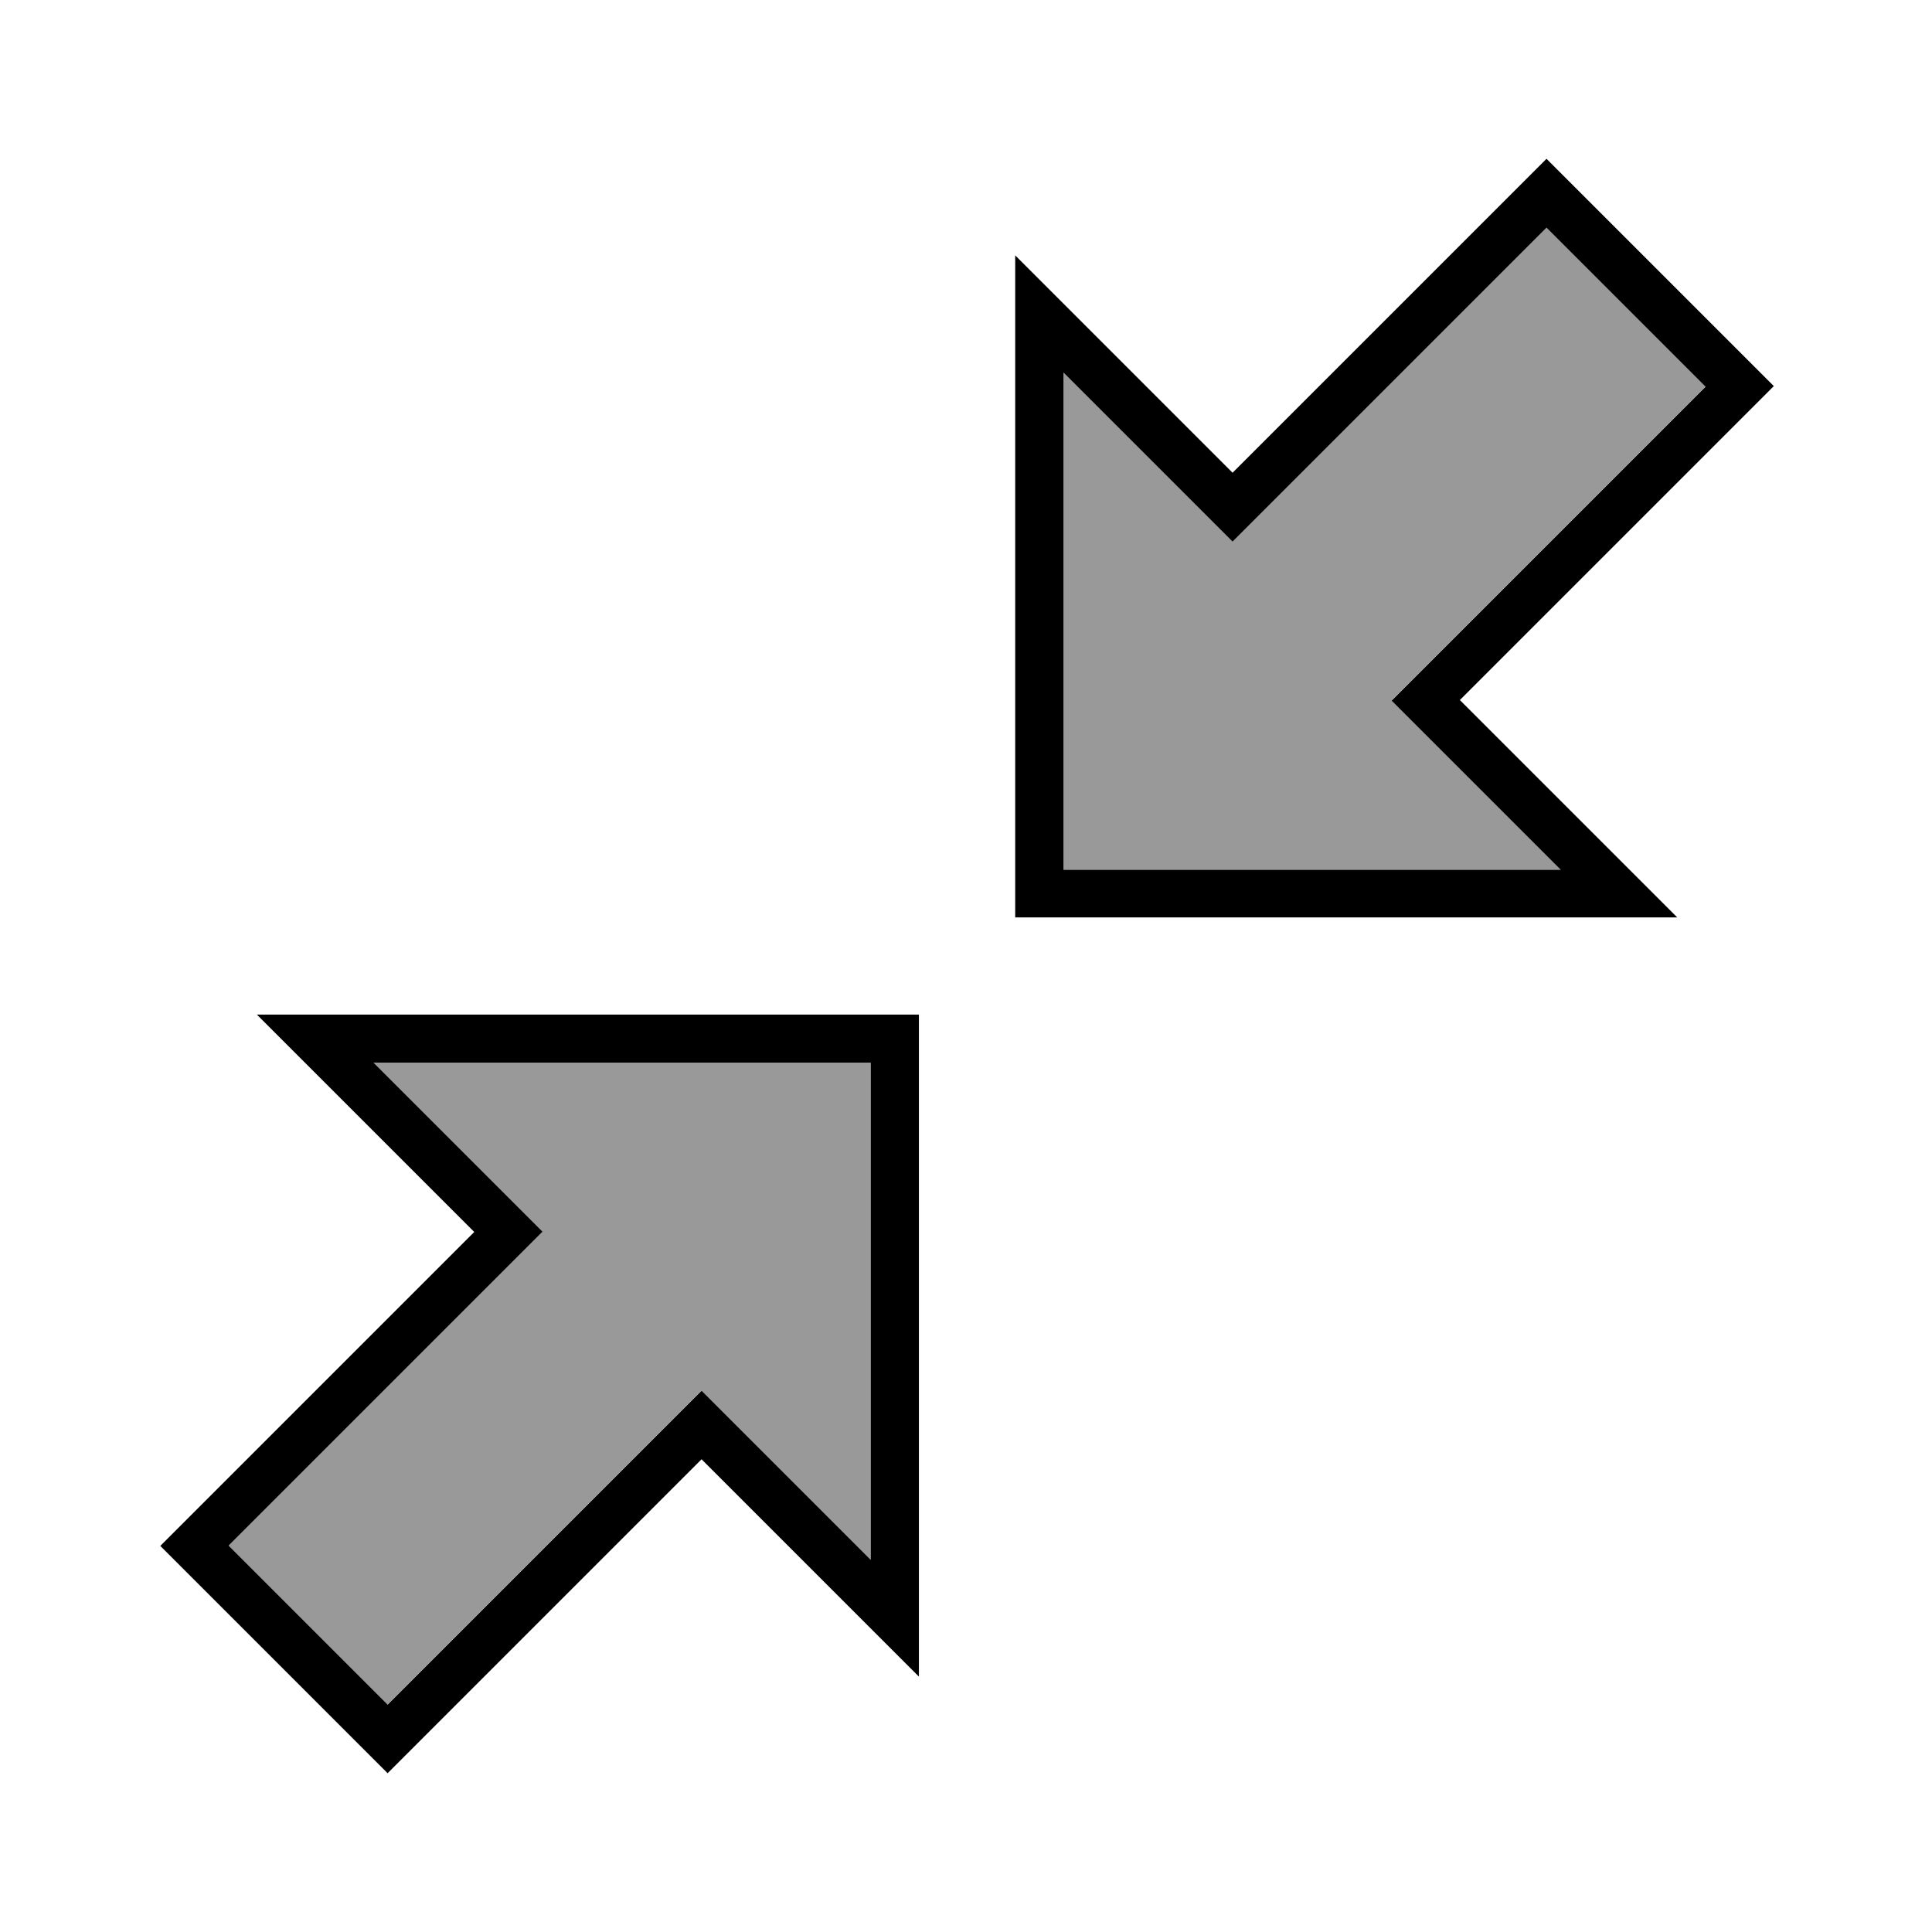
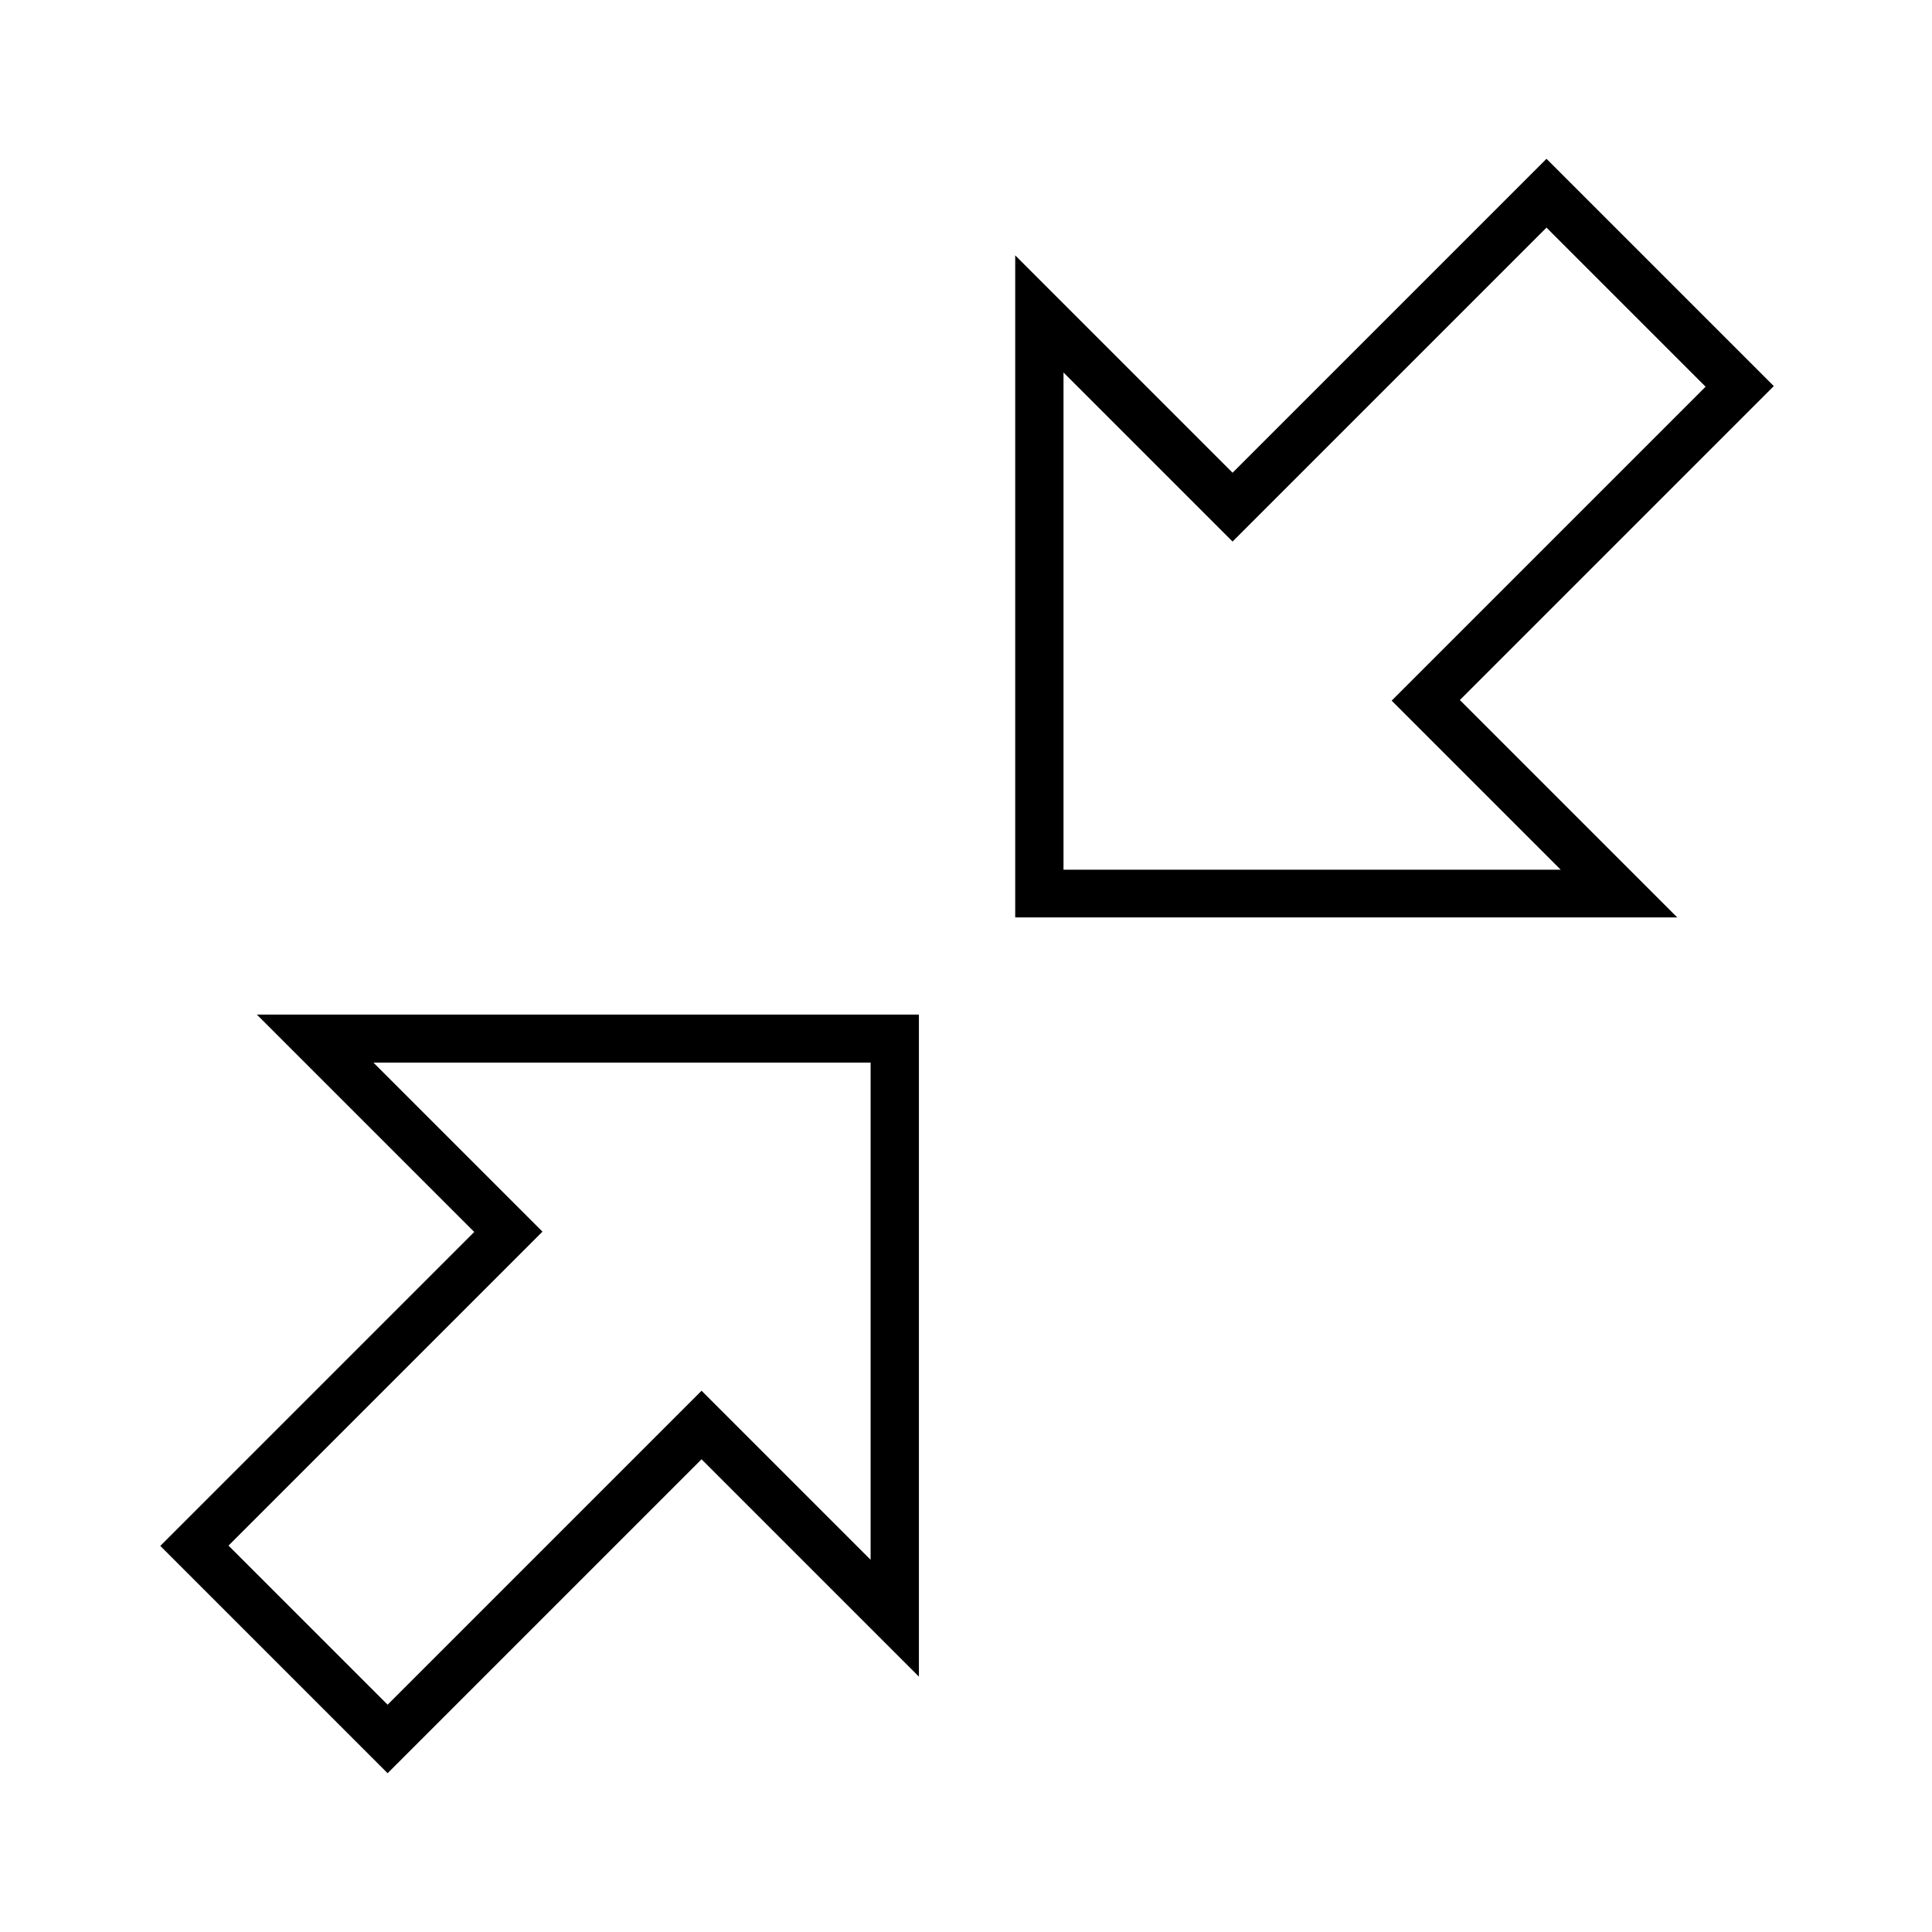
<svg xmlns="http://www.w3.org/2000/svg" viewBox="0 0 640 640">
-   <path opacity=".4" fill="currentColor" d="M75.6 512L128.3 564.7L226.6 466.4L232.3 460.7L238 466.4L288.3 516.7L288.3 352L123.6 352L173.9 402.3L179.6 408L173.9 413.7L75.6 512zM352.3 123.3L352.3 288L517 288L466.7 237.7L461 232L466.7 226.3L565 128L512.3 75.3L414 173.6L408.3 179.3L402.6 173.6L352.3 123.3z" />
  <path fill="currentColor" d="M518 58.3L512.3 52.6L506.6 58.3L408.3 156.6C362 110.3 338 86.3 336.3 84.6L336.3 303.9L555.6 303.9C553.9 302.2 529.9 278.2 483.6 231.9L581.9 133.6L587.6 127.9L581.9 122.2L517.9 58.2zM414 173.7L512.3 75.4L565 128.1L466.7 226.4L461 232.1L466.7 237.8L517 288.1L352.3 288.1L352.3 123.4L402.6 173.7L408.3 179.4L414 173.7zM122.7 581.7L128.4 587.4L134.1 581.7L232.4 483.4C278.7 529.7 302.7 553.7 304.4 555.4L304.4 336.1L85.1 336.1C86.8 337.8 110.8 361.8 157.1 408.1L58.8 506.4L53.1 512.1L58.8 517.8L122.8 581.8zM226.7 466.4L128.4 564.7L75.7 512L174 413.7L179.7 408L174 402.3L123.7 352L288.4 352L288.4 516.7L238.1 466.4L232.4 460.7L226.7 466.4z" />
</svg>